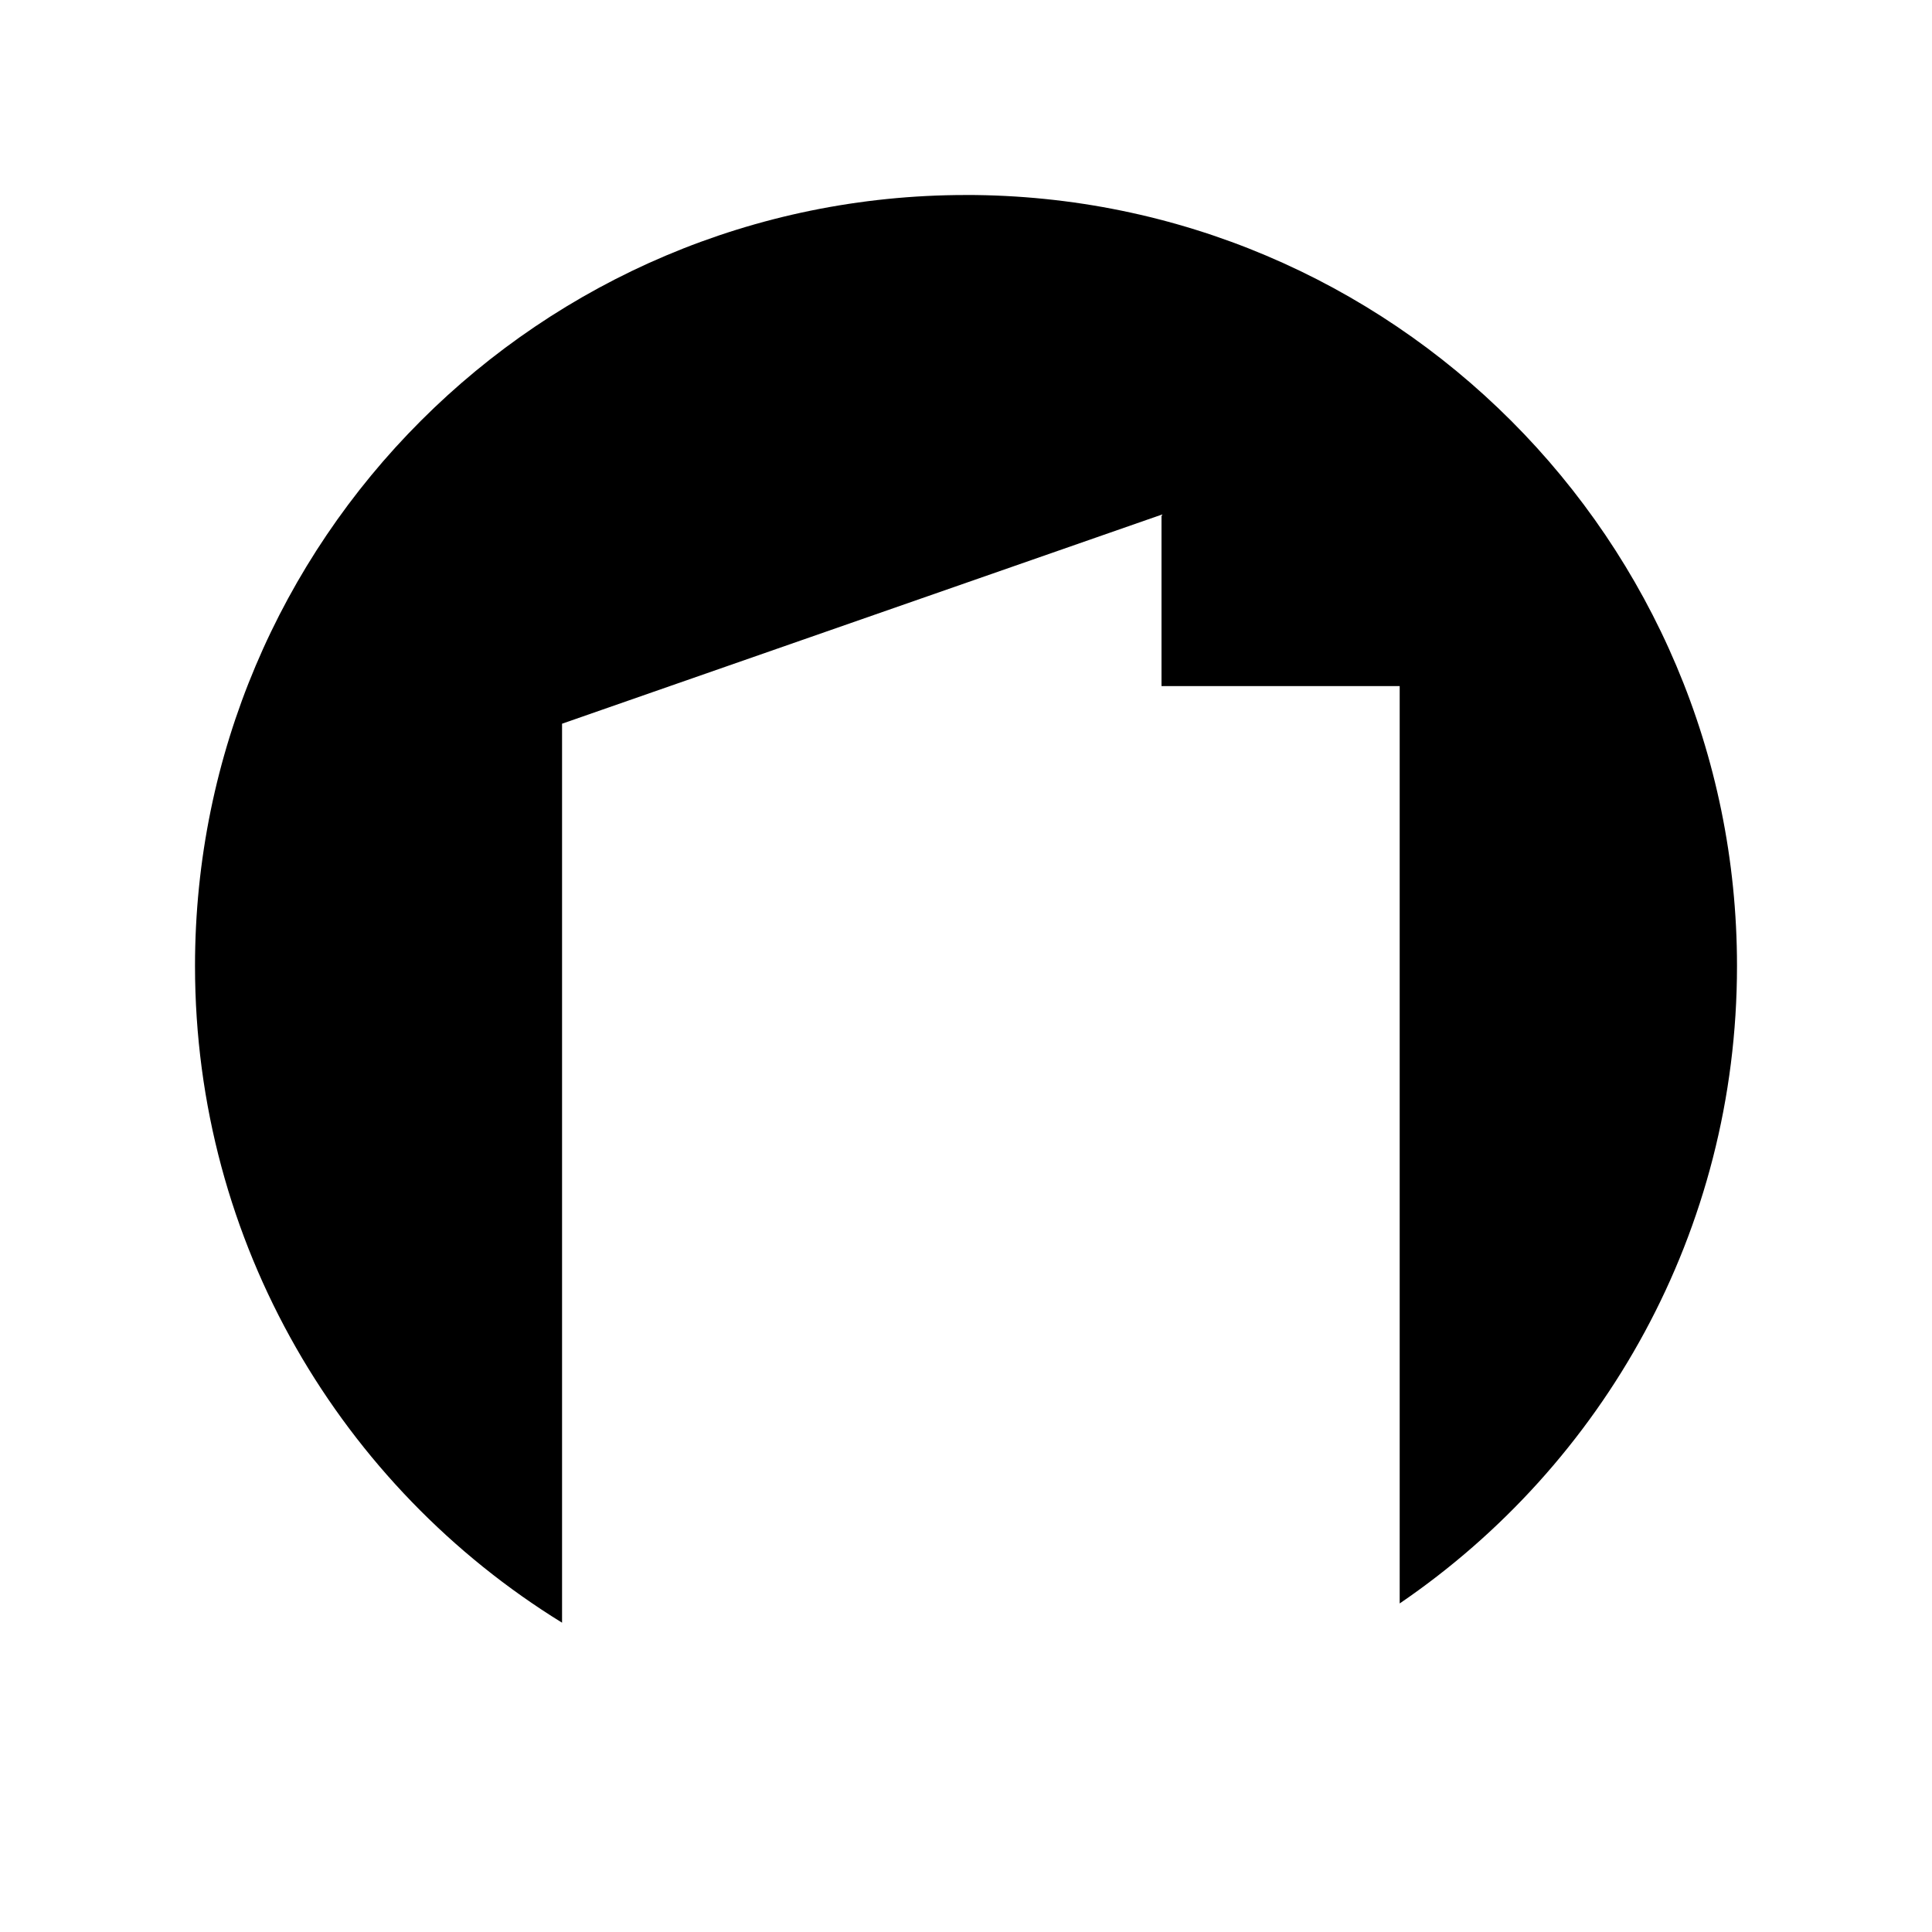
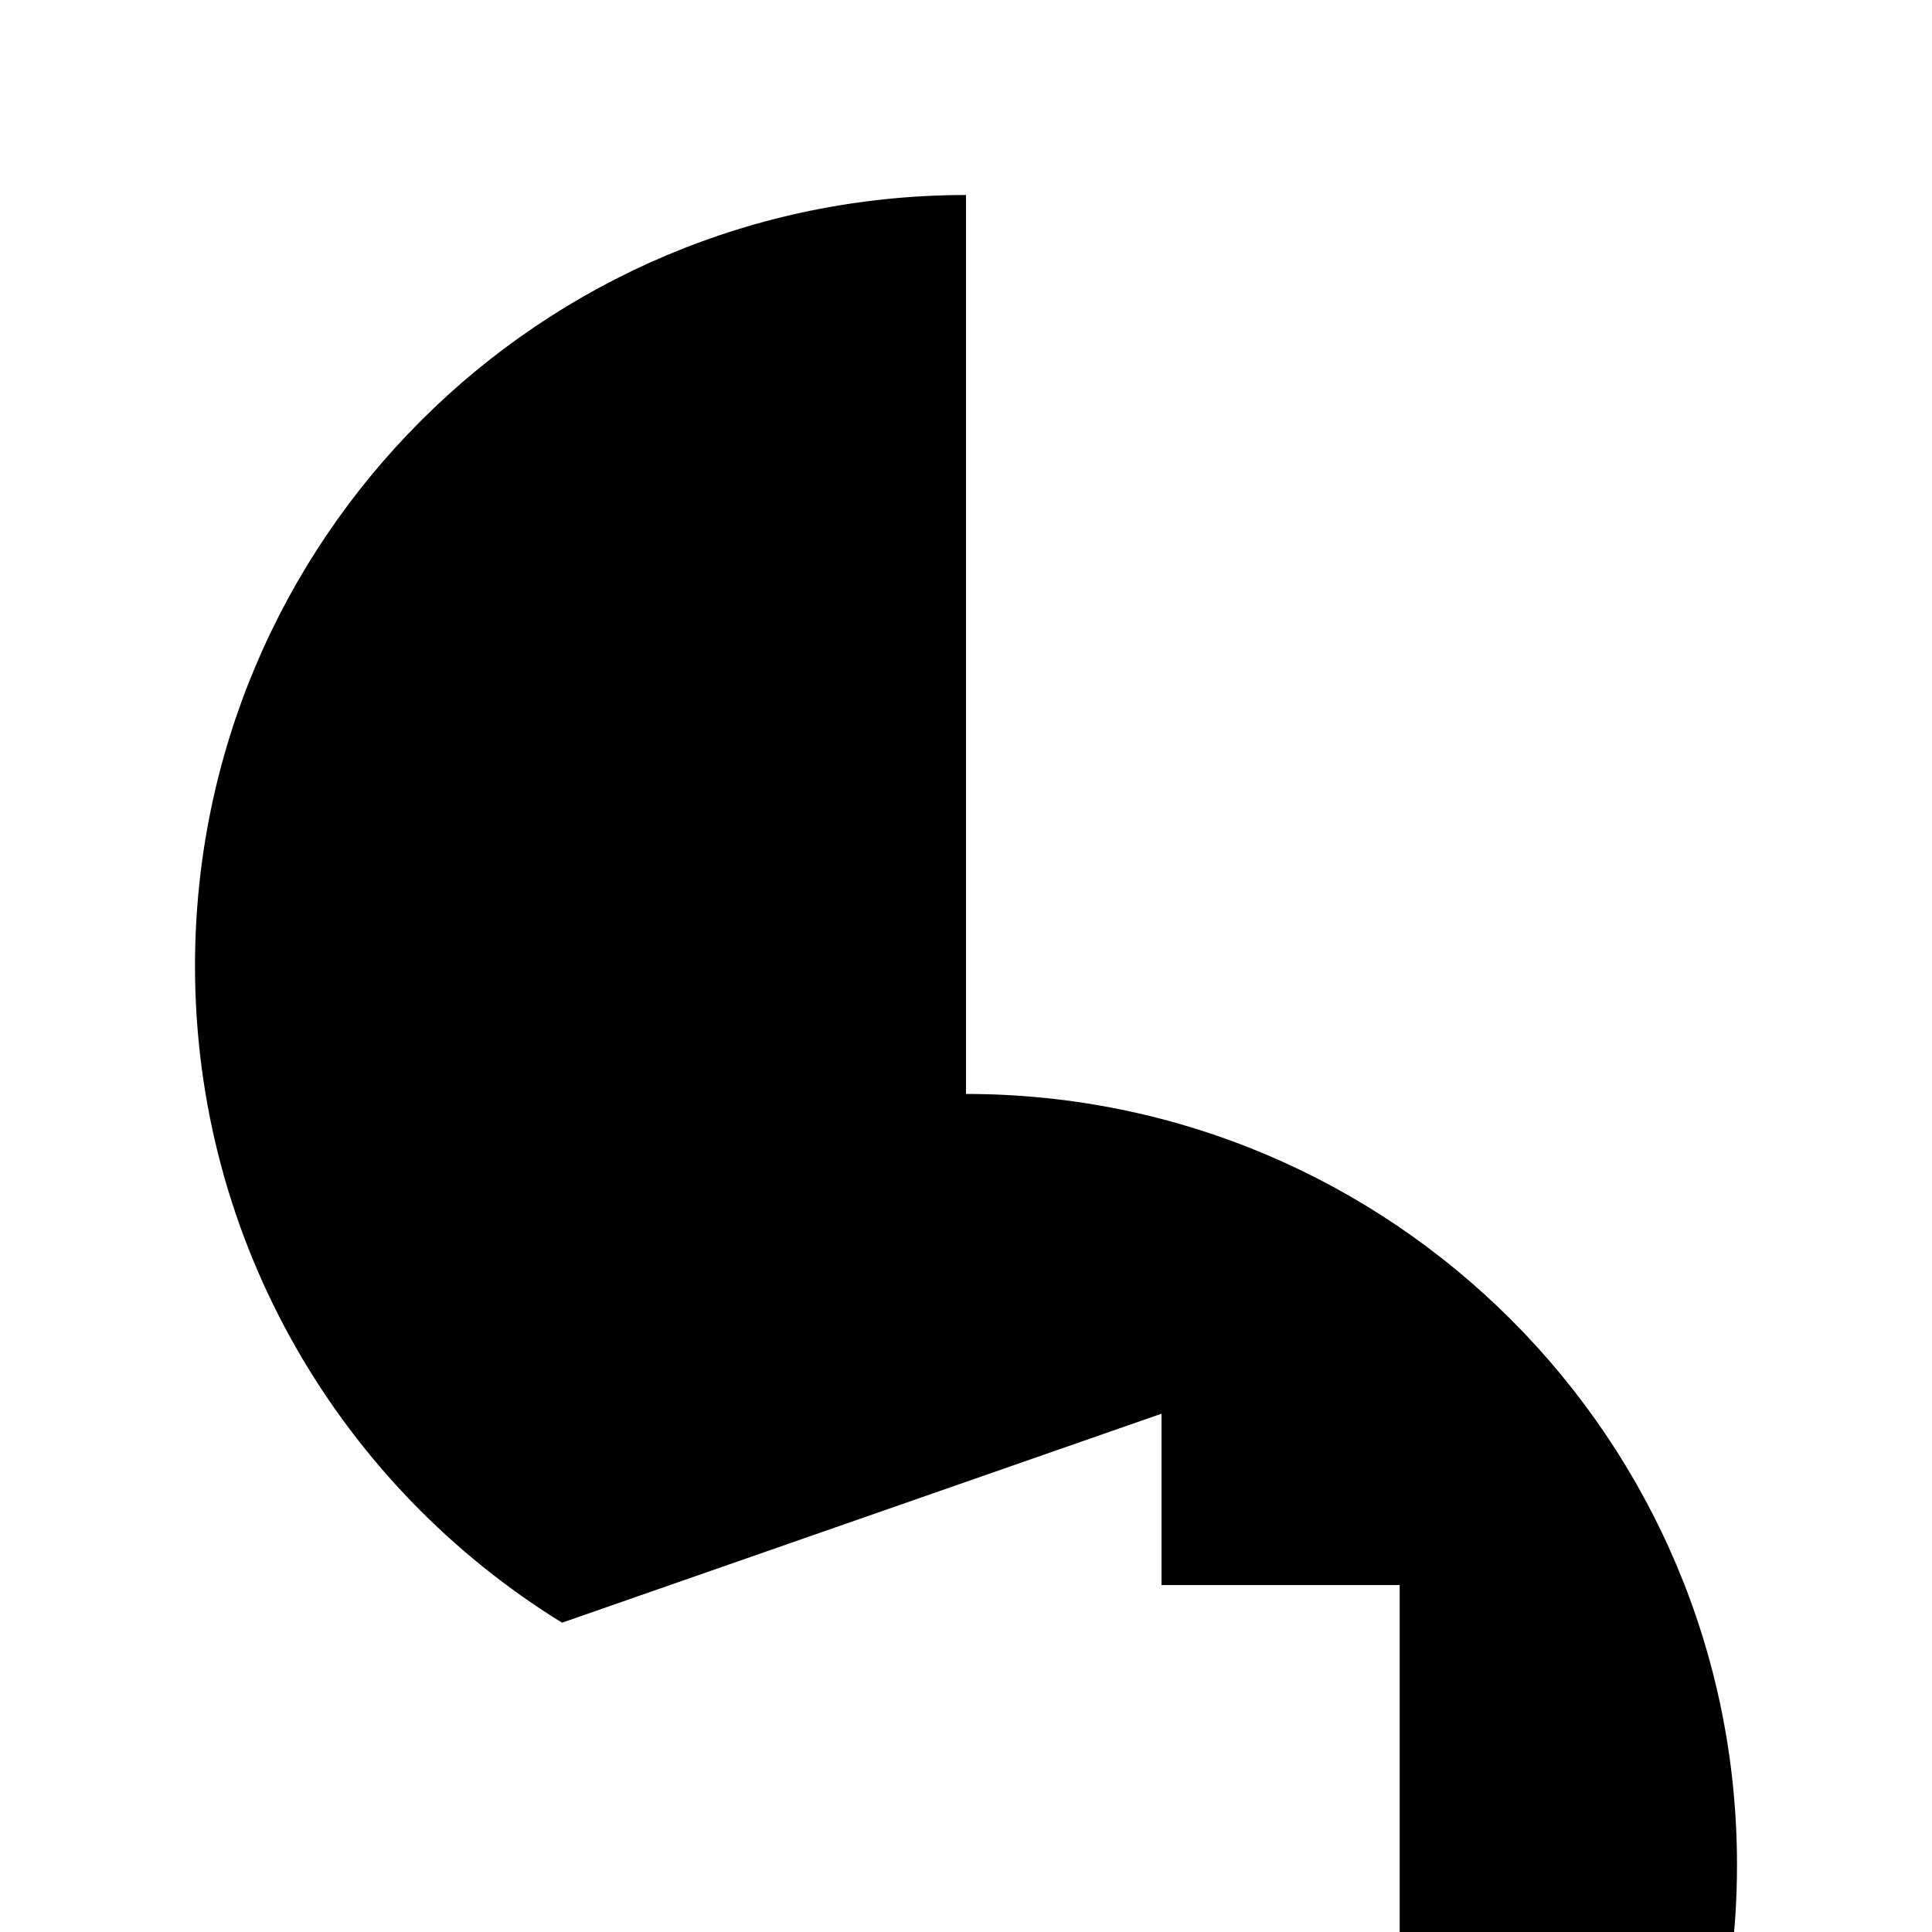
<svg xmlns="http://www.w3.org/2000/svg" fill="#000000" width="800px" height="800px" version="1.1" viewBox="144 144 512 512">
-   <path d="m400 195.68c-112.85 0-204.32 91.48-204.32 204.32 0 73.582 38.914 138.06 97.27 174.03v-238.24l158.86-55.387v45.418h63.121v243.11c53.953-36.781 89.391-98.715 89.391-168.94 0-112.84-91.477-204.32-204.32-204.32z" />
+   <path d="m400 195.68c-112.85 0-204.32 91.48-204.32 204.32 0 73.582 38.914 138.06 97.27 174.03l158.86-55.387v45.418h63.121v243.11c53.953-36.781 89.391-98.715 89.391-168.94 0-112.84-91.477-204.32-204.32-204.32z" />
</svg>